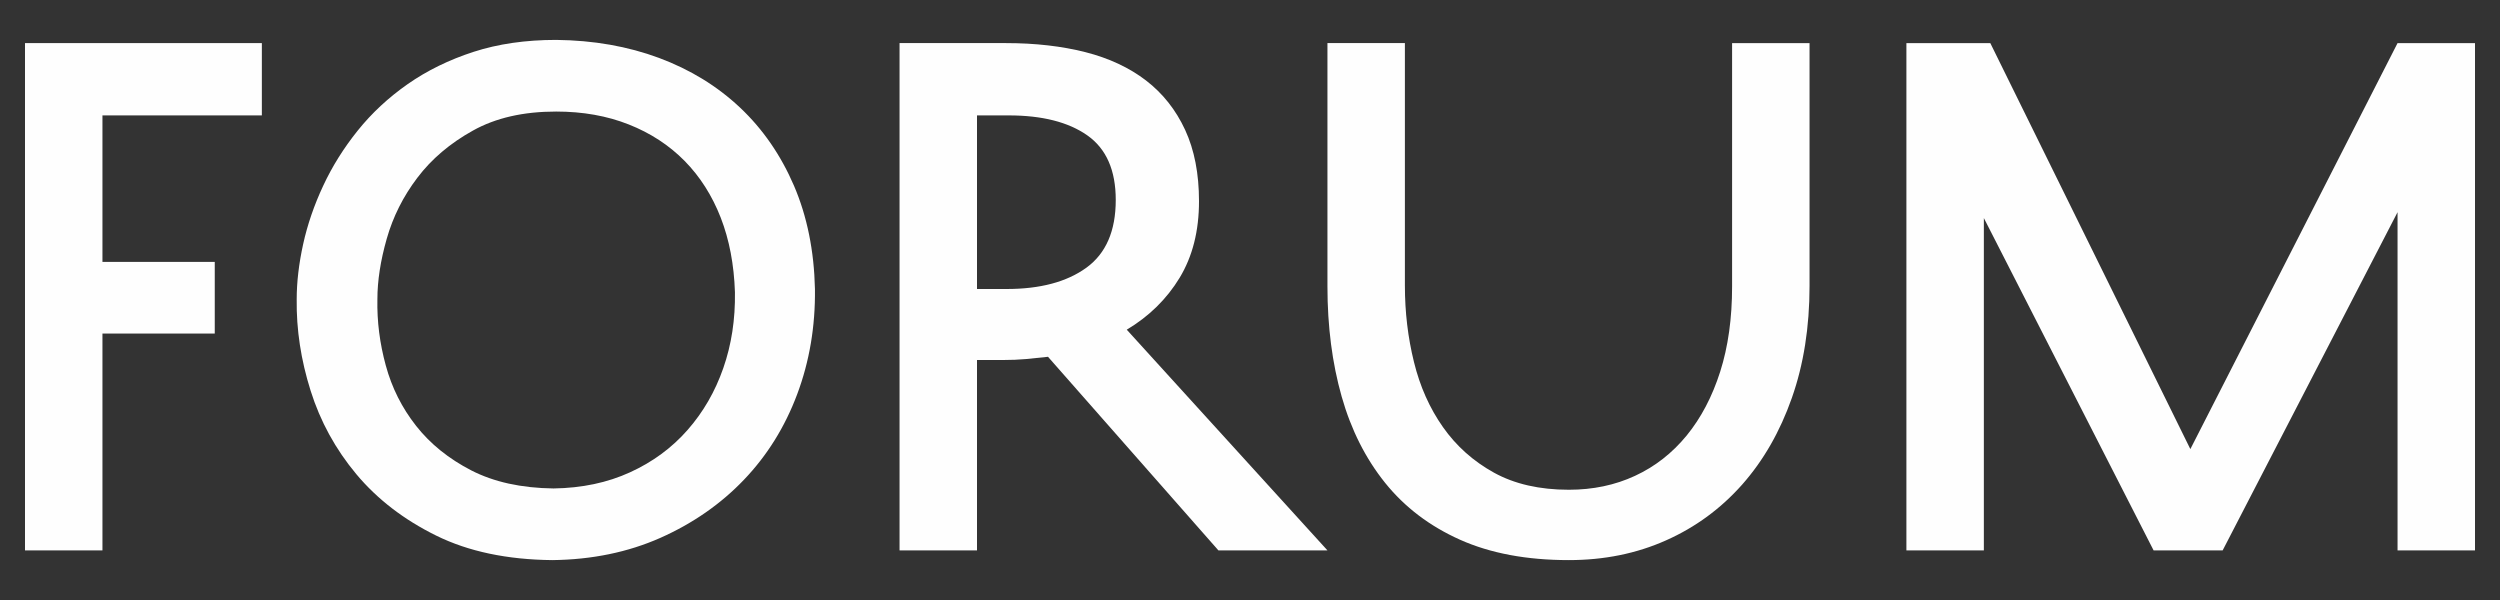
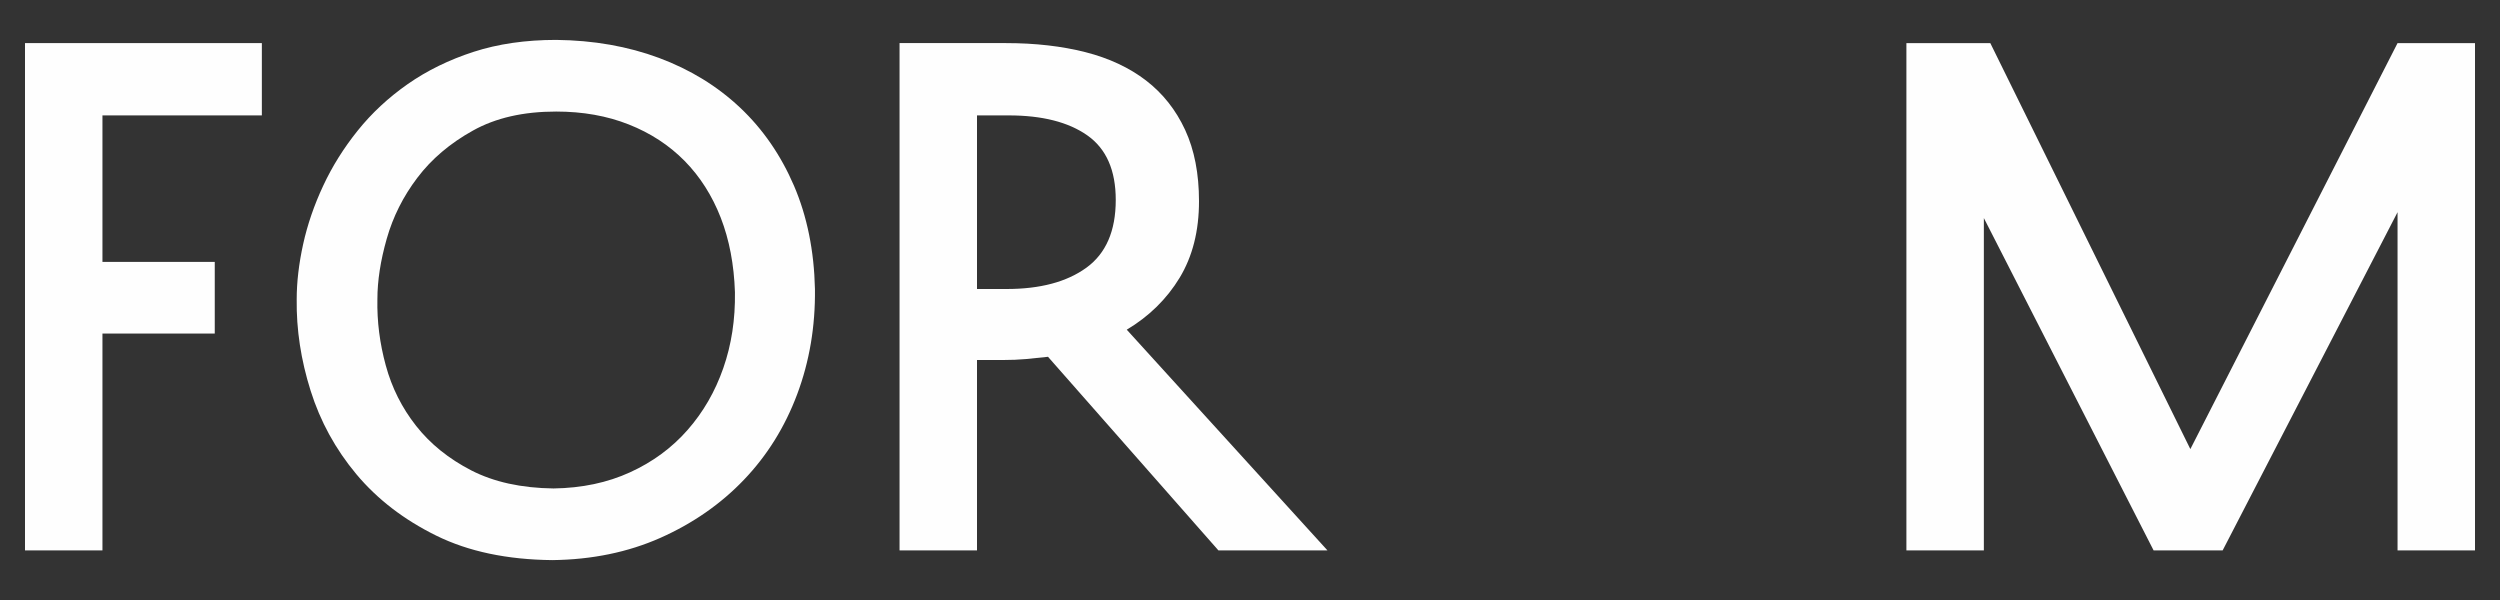
<svg xmlns="http://www.w3.org/2000/svg" xml:space="preserve" width="500px" height="120px" version="1.1" style="shape-rendering:geometricPrecision; text-rendering:geometricPrecision; image-rendering:optimizeQuality; fill-rule:evenodd; clip-rule:evenodd" viewBox="0 0 500 120">
  <rect x="0" y="0" width="500" height="120" fill="#333333" stroke="none" />
  <defs>
    <style type="text/css">
   
    .fil0 {fill:#FEFEFE;fill-rule:nonzero}
   
  </style>
  </defs>
  <g id="Слой_x0020_1">
    <polygon class="fil0" points="5,8.62 52.37,8.62 52.37,23.08 20.49,23.08 20.49,52.38 42.95,52.38 42.95,66.71 20.49,66.71 20.49,110.08 5,110.08 " />
    <path class="fil0" d="M60.63 48.83c0.86,-3.91 2.2,-7.81 4.01,-11.68 1.8,-3.87 4.11,-7.55 6.9,-11.03 2.8,-3.49 6.13,-6.59 10,-9.3 3.88,-2.71 8.27,-4.86 13.17,-6.45 4.91,-1.59 10.41,-2.39 16.52,-2.39 7.49,0.08 14.35,1.29 20.59,3.61 6.24,2.33 11.64,5.64 16.2,9.94 4.56,4.3 8.15,9.51 10.78,15.62 2.62,6.11 4.02,13 4.19,20.65 0.09,7.49 -1.1,14.5 -3.55,21.04 -2.45,6.54 -6,12.25 -10.65,17.11 -4.64,4.86 -10.22,8.73 -16.71,11.62 -6.5,2.88 -13.71,4.36 -21.62,4.45 -9.04,-0.09 -16.78,-1.72 -23.24,-4.91 -6.45,-3.18 -11.76,-7.27 -15.94,-12.26 -4.17,-4.99 -7.22,-10.56 -9.16,-16.72 -1.94,-6.15 -2.86,-12.24 -2.78,-18.26 0,-3.44 0.43,-7.12 1.29,-11.04zm16.53 24.27c1.2,4.43 3.22,8.46 6.06,12.07 2.84,3.61 6.52,6.58 11.04,8.91 4.52,2.32 10,3.53 16.45,3.61 5.69,-0.08 10.78,-1.16 15.3,-3.23 4.52,-2.06 8.35,-4.88 11.49,-8.45 3.14,-3.57 5.53,-7.7 7.16,-12.39 1.64,-4.69 2.41,-9.75 2.33,-15.17 -0.18,-5.51 -1.12,-10.48 -2.84,-14.91 -1.73,-4.43 -4.14,-8.22 -7.23,-11.36 -3.1,-3.14 -6.82,-5.57 -11.17,-7.29 -4.34,-1.72 -9.18,-2.58 -14.52,-2.58 -6.54,0 -12.09,1.26 -16.65,3.81 -4.56,2.53 -8.26,5.67 -11.1,9.42 -2.84,3.74 -4.88,7.81 -6.13,12.2 -1.25,4.38 -1.87,8.43 -1.87,12.13 -0.09,4.39 0.47,8.8 1.68,13.23z" />
    <path class="fil0" d="M205.21 71.81c-1.46,0.13 -2.97,0.19 -4.52,0.19l-5.29 0 0 38.08 -15.49 0 0 -101.46 21.3 0c5.85,0 11.14,0.61 15.87,1.81 4.74,1.21 8.78,3.1 12.14,5.68 3.35,2.58 5.96,5.88 7.81,9.88 1.85,4 2.77,8.75 2.77,14.26 0,5.94 -1.29,11.03 -3.87,15.3 -2.58,4.25 -6.11,7.72 -10.58,10.39l40.14 44.14 -21.81 0 -34.08 -38.72c-1.47,0.17 -2.93,0.32 -4.39,0.45zm-3.87 -14.01c6.71,0 12.02,-1.42 15.94,-4.26 3.91,-2.84 5.87,-7.35 5.87,-13.55 0,-5.94 -1.89,-10.24 -5.68,-12.91 -3.78,-2.66 -9.03,-4 -15.75,-4l-6.32 0 0 34.72 5.94 0z" />
-     <path class="fil0" d="M280.98 57.16c0,5.25 0.6,10.32 1.81,15.23 1.2,4.91 3.14,9.25 5.81,13.04 2.66,3.78 6.06,6.82 10.19,9.1 4.13,2.28 9.13,3.42 14.98,3.42 4.82,0 9.23,-0.92 13.23,-2.78 4,-1.85 7.44,-4.54 10.33,-8.06 2.88,-3.53 5.12,-7.79 6.71,-12.78 1.59,-4.99 2.38,-10.67 2.38,-17.04l0 -48.67 15.49 0 0 48.54c0,8.26 -1.18,15.75 -3.55,22.46 -2.36,6.71 -5.67,12.48 -9.93,17.3 -4.27,4.81 -9.34,8.54 -15.24,11.16 -5.89,2.63 -12.37,3.94 -19.42,3.94 -8.44,0 -15.69,-1.36 -21.75,-4.07 -6.07,-2.71 -11.06,-6.5 -14.98,-11.36 -3.91,-4.86 -6.82,-10.62 -8.71,-17.29 -1.89,-6.67 -2.84,-14.01 -2.84,-22.01l0 -48.67 15.49 0 0 48.54z" />
    <polygon class="fil0" points="479.51,42.44 444.53,110.08 430.72,110.08 396.77,43.61 396.77,110.08 381.28,110.08 381.28,8.62 398.06,8.62 438.07,89.82 479.51,8.62 495,8.62 495,110.08 479.51,110.08 " />
  </g>
</svg>